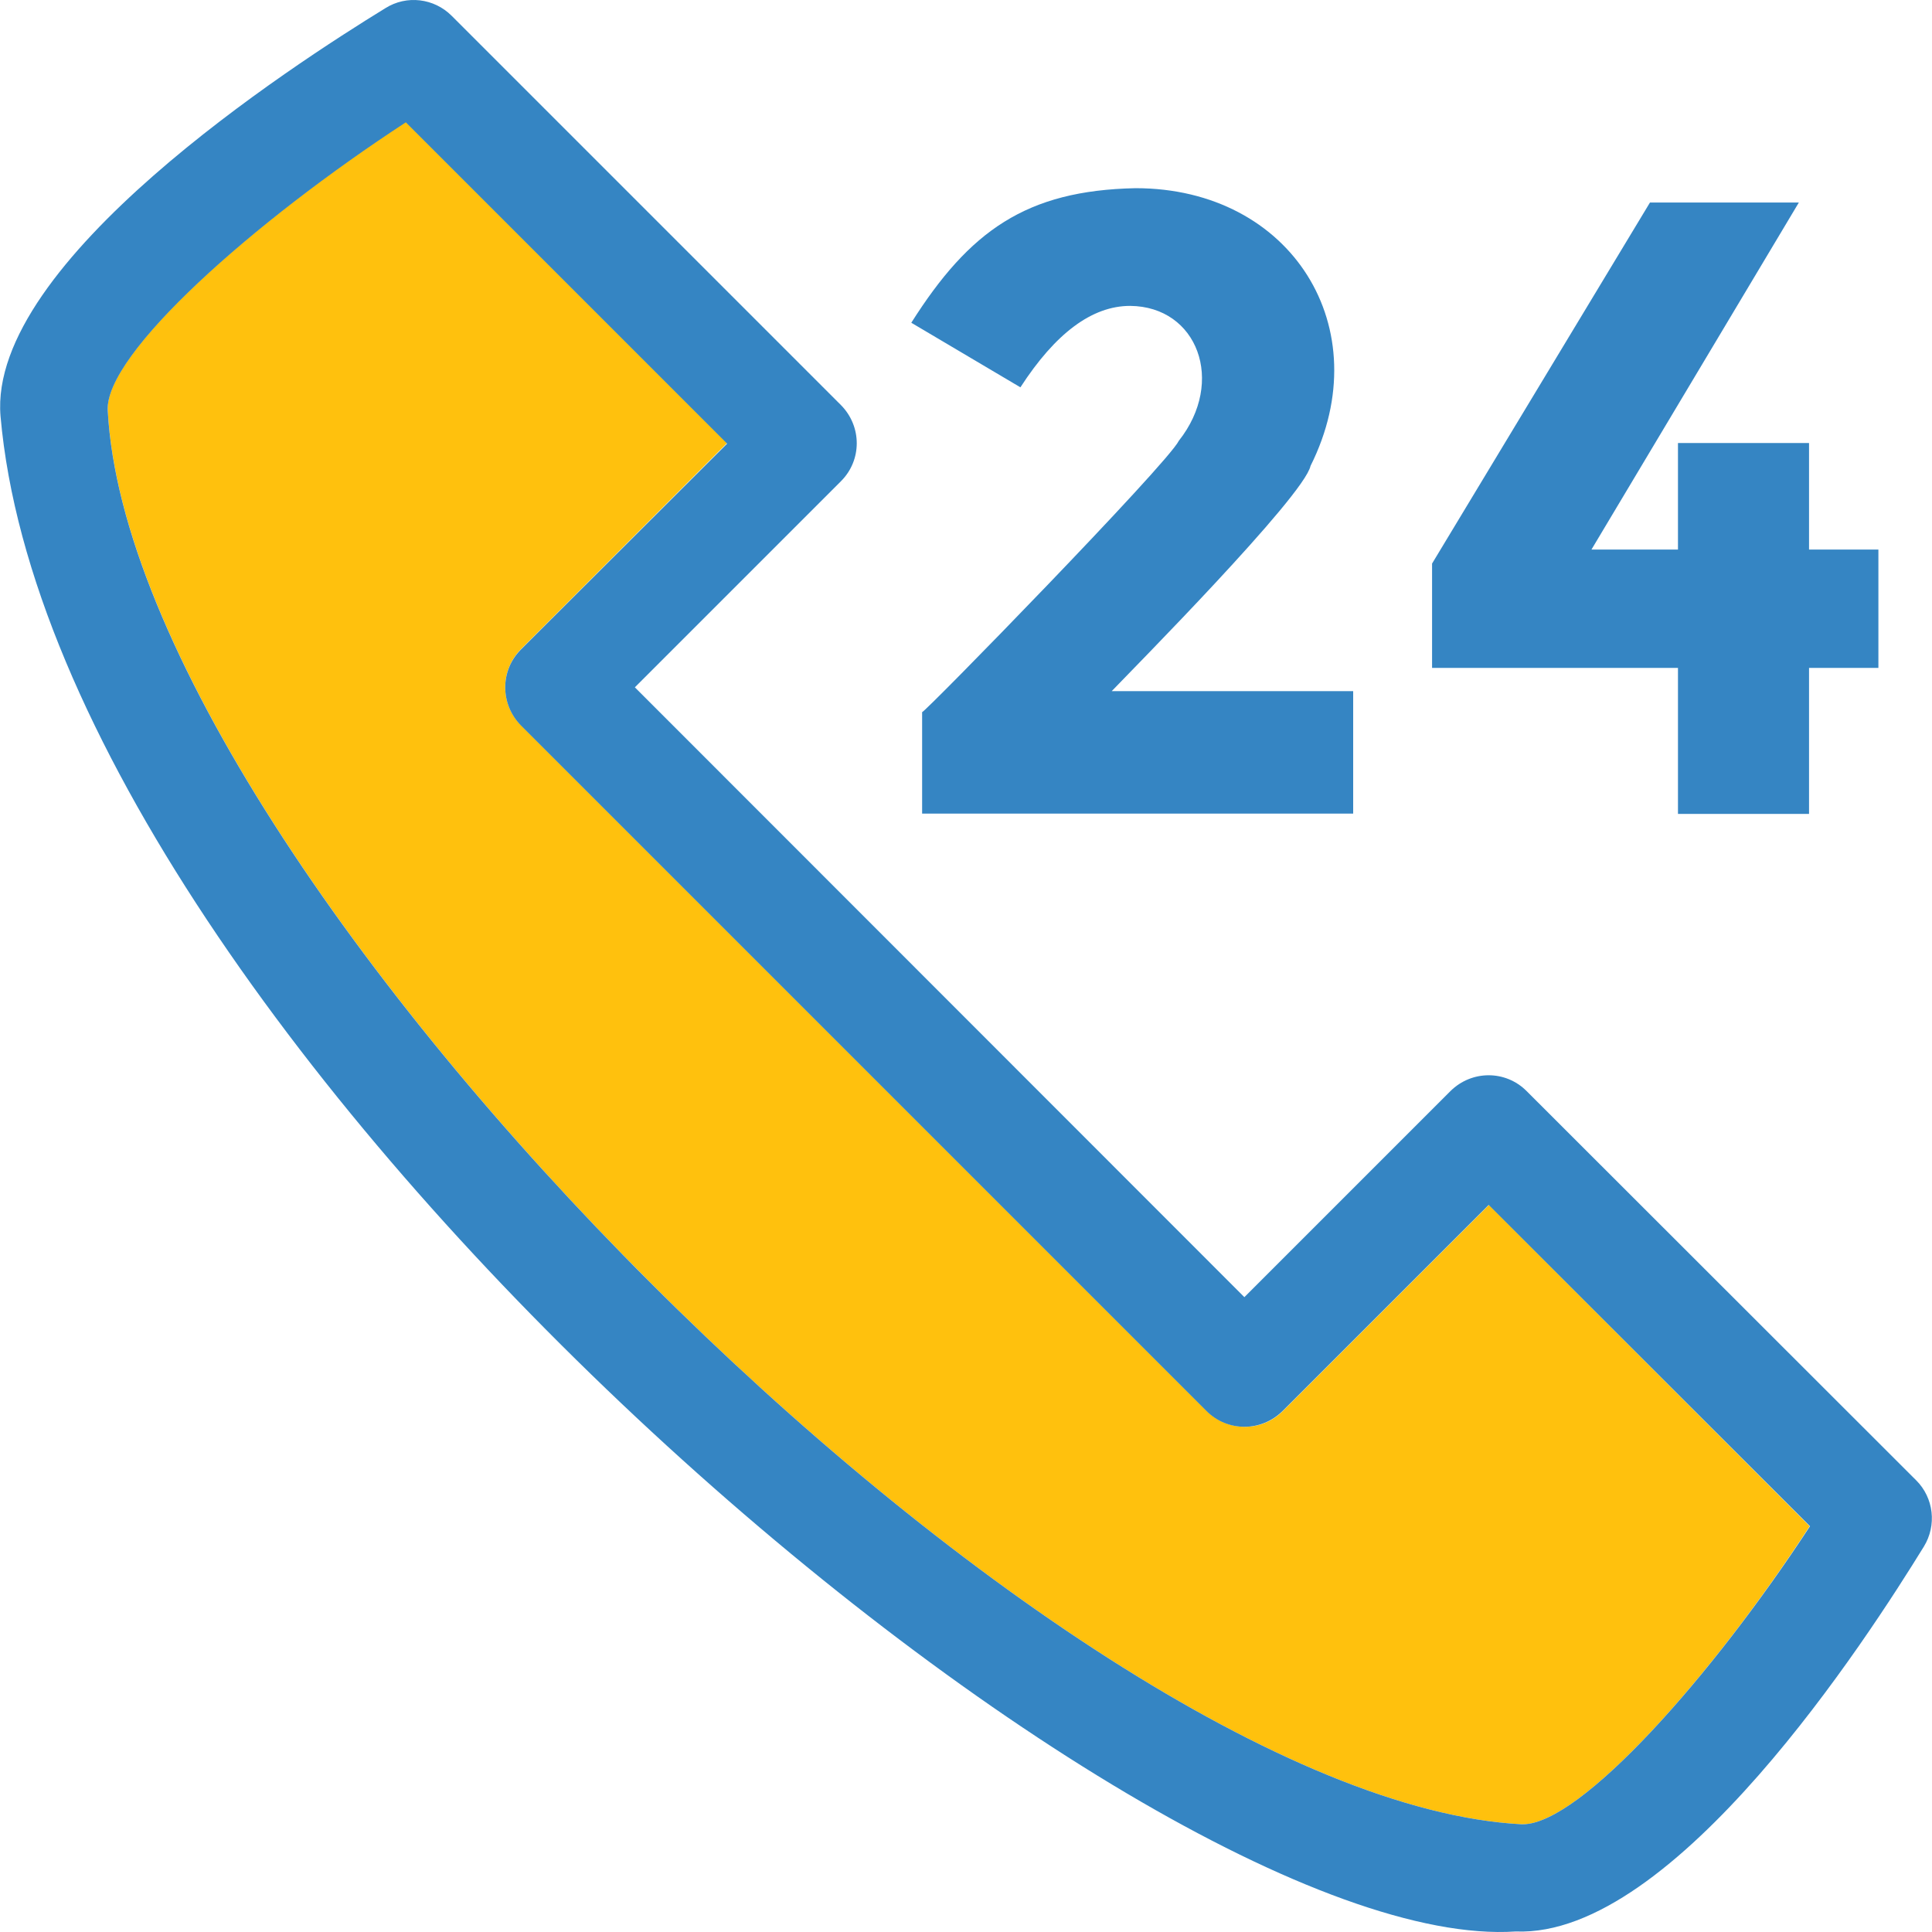
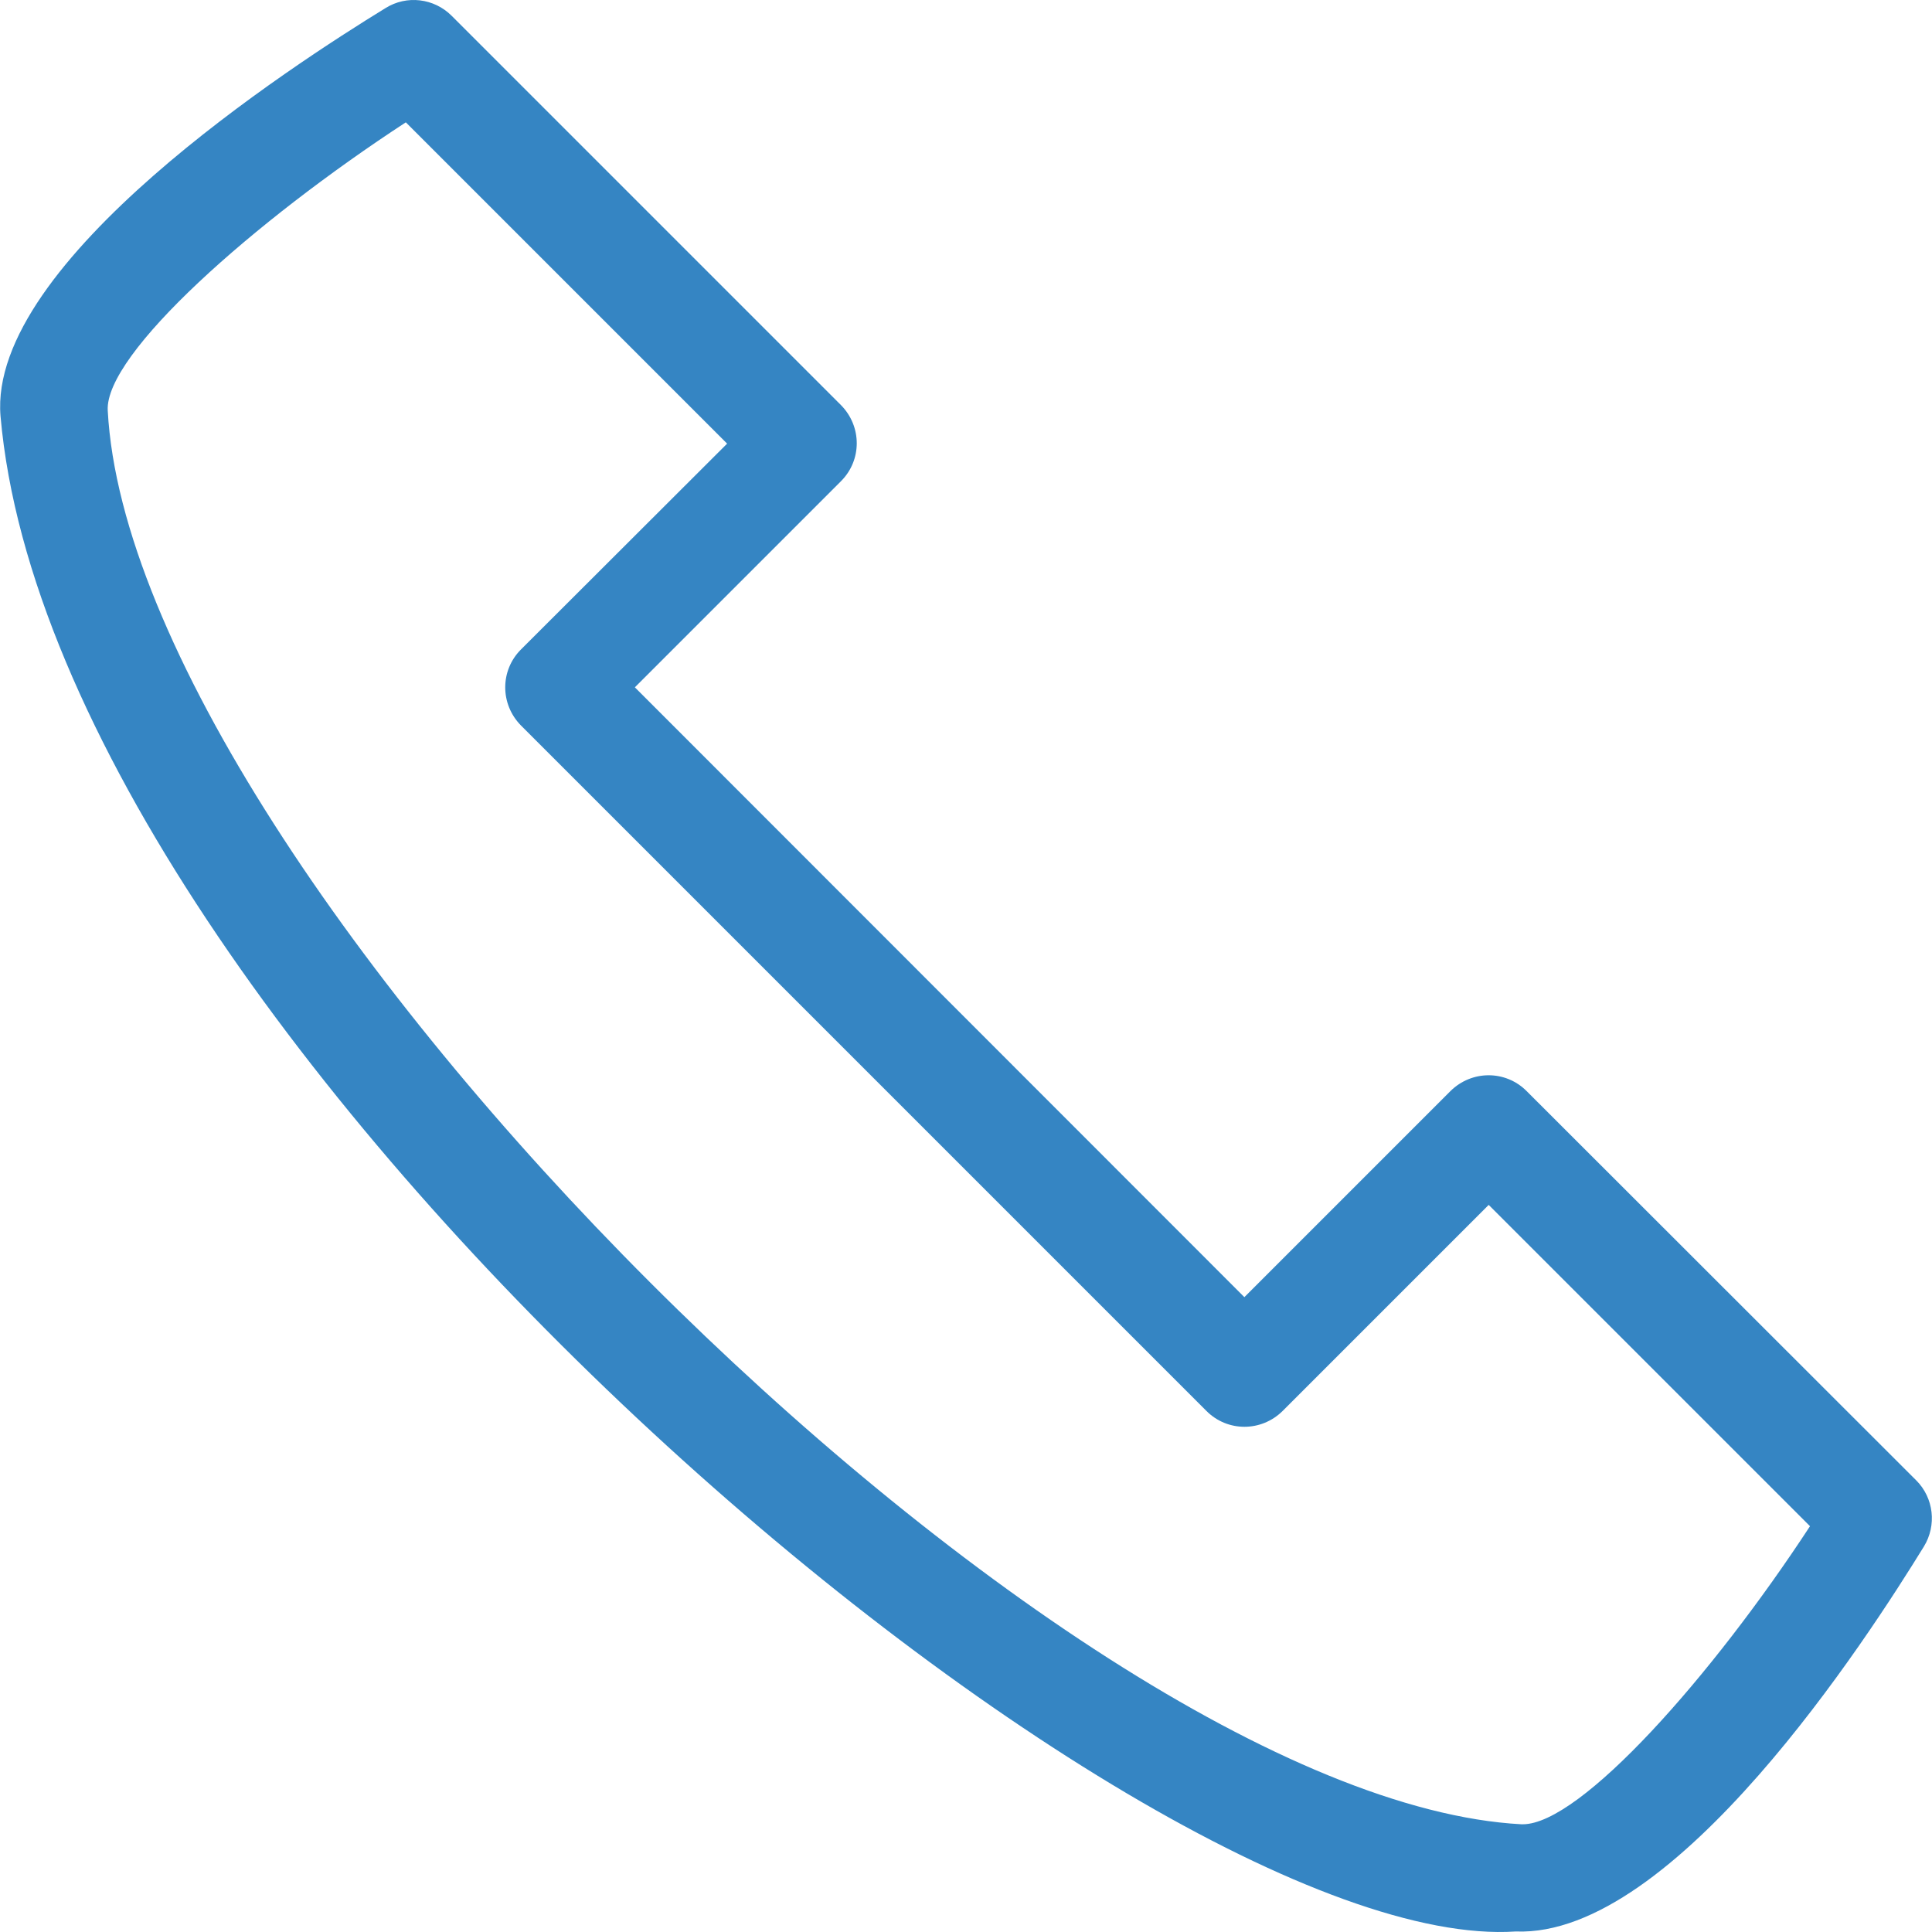
<svg xmlns="http://www.w3.org/2000/svg" height="800px" width="800px" version="1.1" id="Layer_1" viewBox="0 0 392.61 392.61" xml:space="preserve">
-   <path style="fill:#FFC10D;" d="M302.588,244.852l-41.891,41.891c-4.267,4.267-11.119,4.267-15.451,0L105.869,147.365  c-4.267-4.267-4.267-11.119,0-15.451l41.891-41.891L82.467,24.731c-30.901,20.234-61.22,47.127-60.574,58.634  c5.042,94.384,192.97,282.311,287.289,287.354h0.259c11.766,0,38.465-30.125,58.311-60.574L302.588,244.852z" />
  <g>
    <path style="fill:#3585C3;" d="M389.409,300.836l-79.192-79.127c-4.267-4.267-11.119-4.267-15.451,0l-41.891,41.891   L129.013,139.672l41.891-41.891c4.267-4.267,4.267-11.119,0-15.451L91.776,3.203c-3.556-3.556-9.115-4.267-13.446-1.552   C59.582,13.159-2.543,53.24,0.108,84.593C11.227,211.43,230.896,397.676,308.019,392.504c32.323,1.293,71.628-59.863,82.941-78.222   C393.611,309.951,392.964,304.391,389.409,300.836z M309.441,370.719h-0.259C214.863,365.676,26.936,177.749,21.894,83.43   c-0.646-11.507,29.673-38.4,60.574-58.57l65.293,65.293l-41.891,41.826c-4.267,4.267-4.267,11.119,0,15.451l139.313,139.313   c4.267,4.267,11.119,4.267,15.451,0l41.891-41.891l65.293,65.293C347.906,340.593,321.207,370.719,309.441,370.719z" />
-     <path style="fill:#3585C3;" d="M229.667,62.161c13.705,0.129,19.394,15.386,9.891,27.41c-2.327,4.719-51.717,55.337-52.17,55.143   v20.622h87.596v-24.889h-49.067c4.008-4.202,39.046-39.564,40.404-45.77c13.964-27.927-3.814-56.436-35.556-56.436   c-22.238,0.453-33.745,8.663-45.576,27.345l22.174,13.123C214.475,67.721,221.91,62.161,229.667,62.161z" />
-     <polygon style="fill:#3585C3;" points="340.988,165.401 367.623,165.401 367.623,135.729 381.716,135.729 381.716,111.68   367.623,111.68 367.623,90.024 340.988,90.024 340.988,111.68 323.405,111.68 365.554,41.151 335.3,41.151 291.017,114.525   291.017,135.729 340.988,135.729  " />
  </g>
</svg>